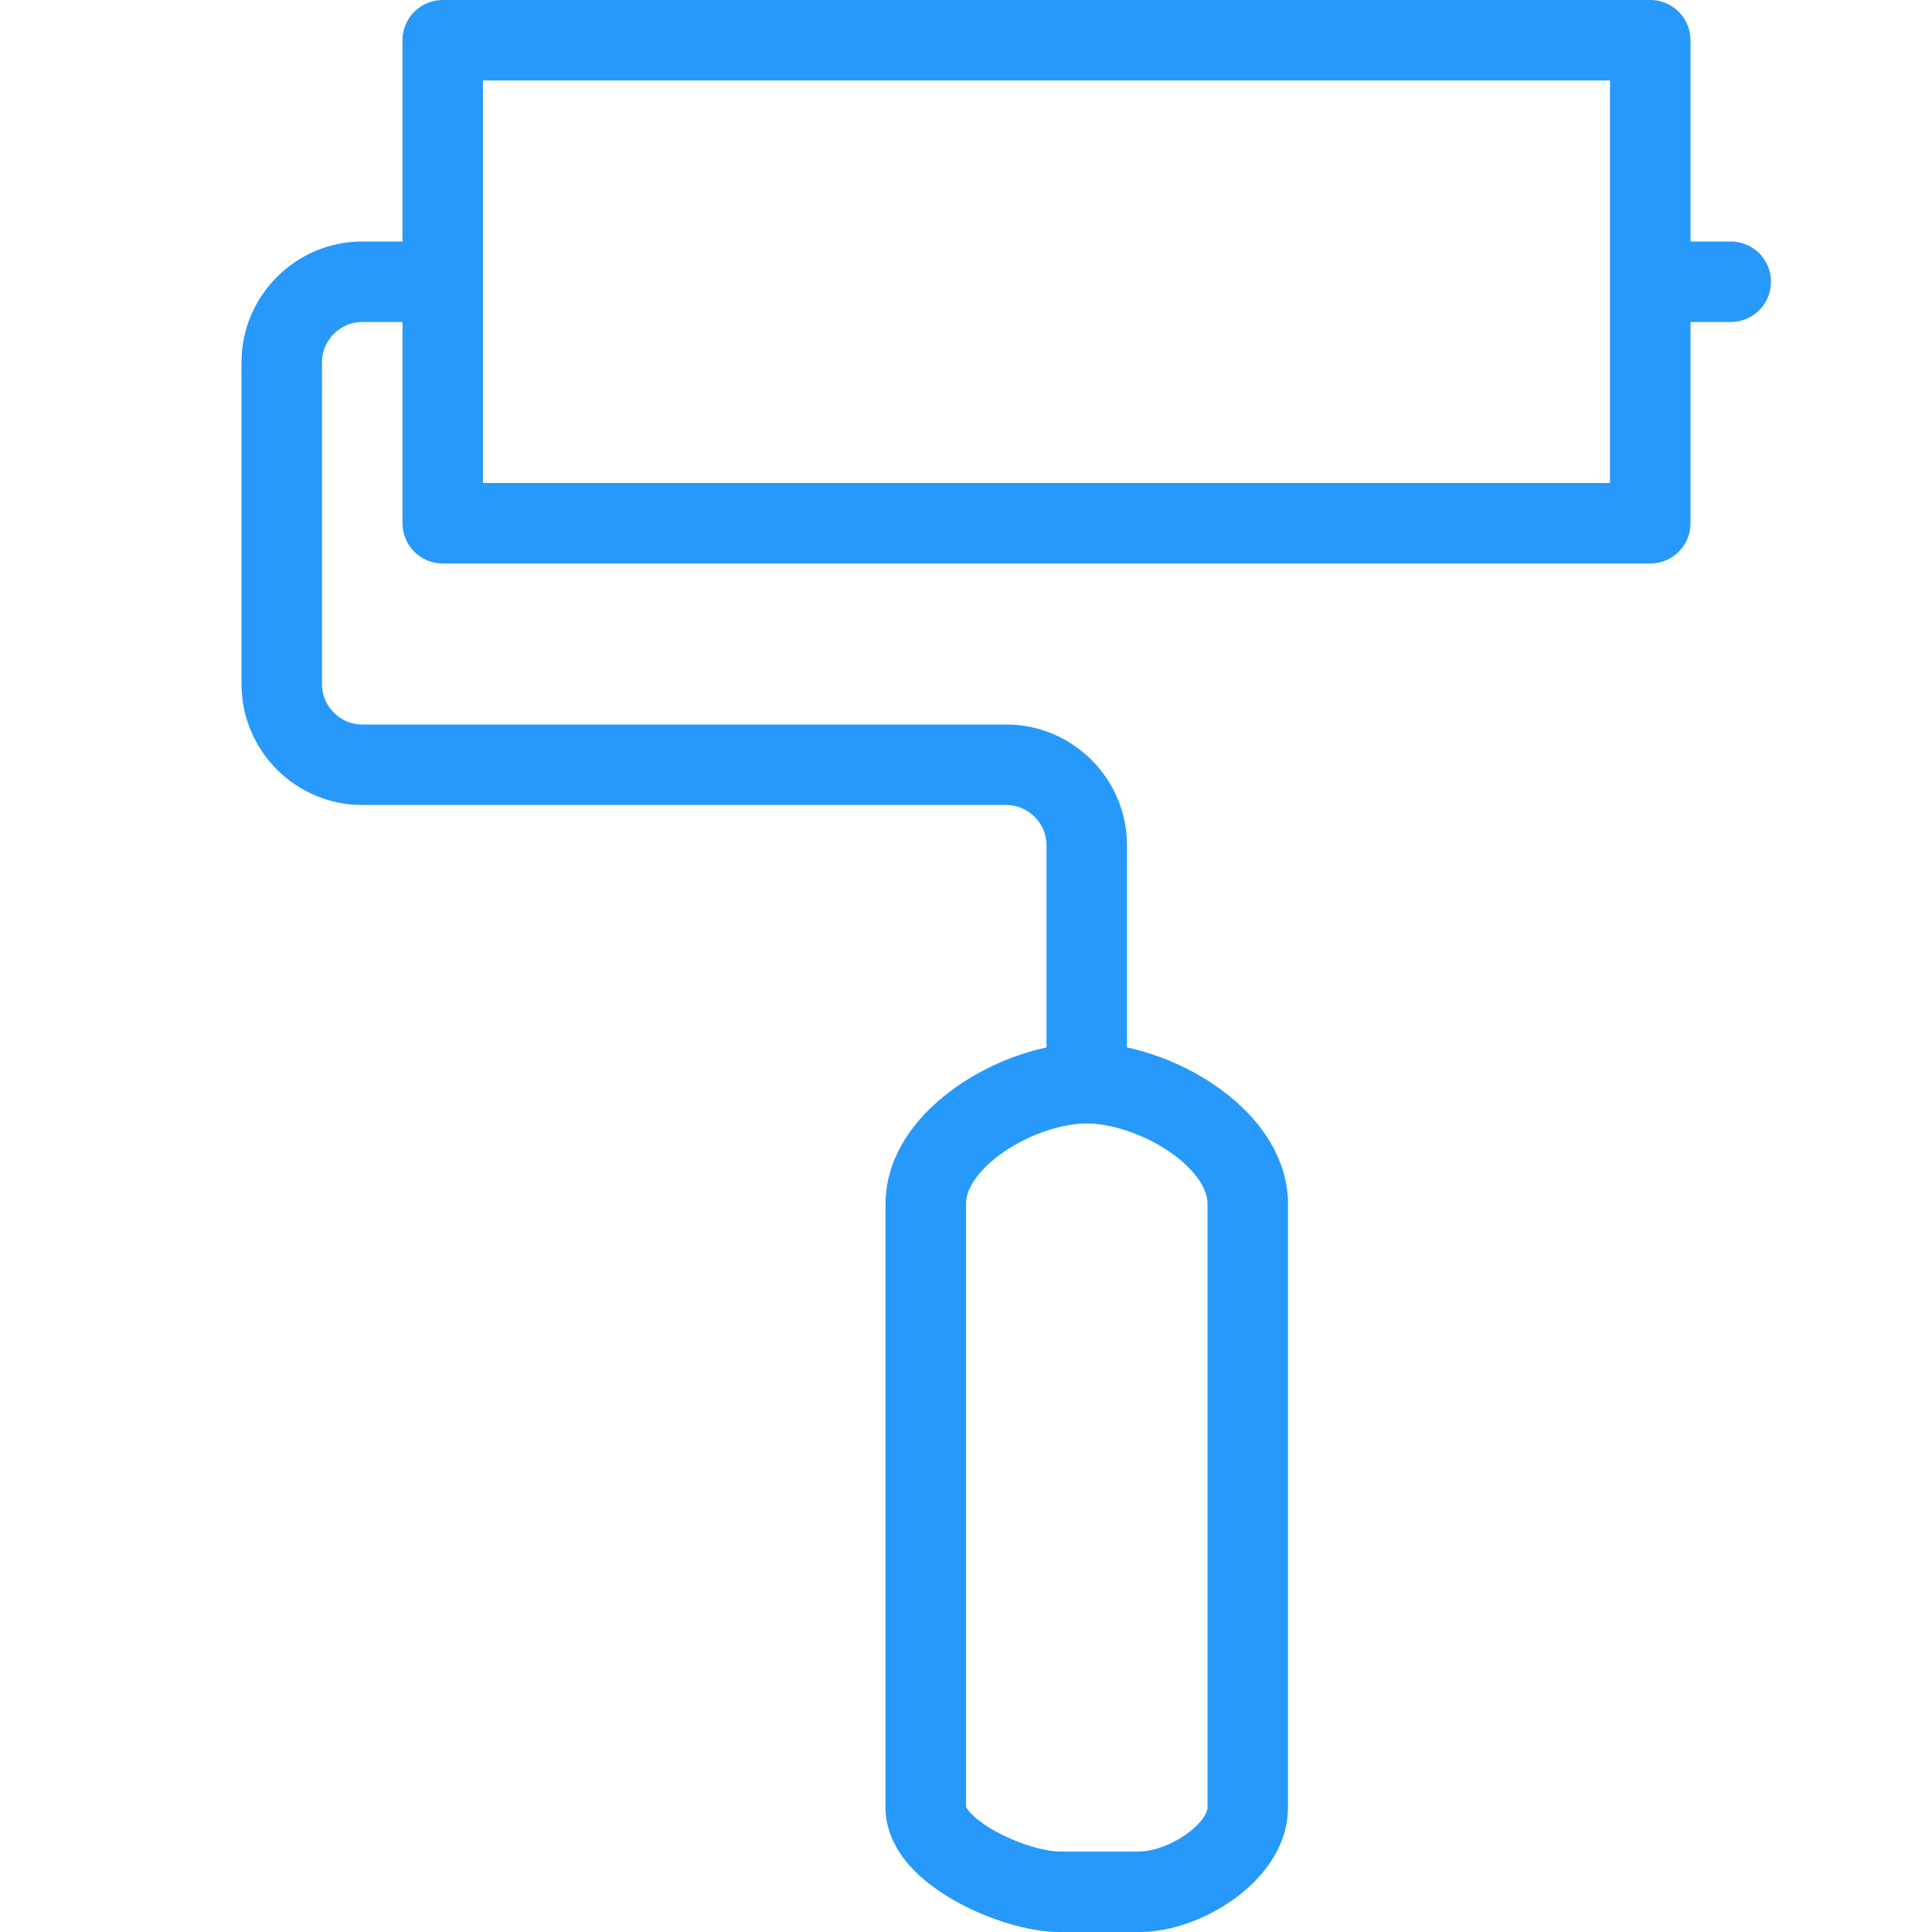
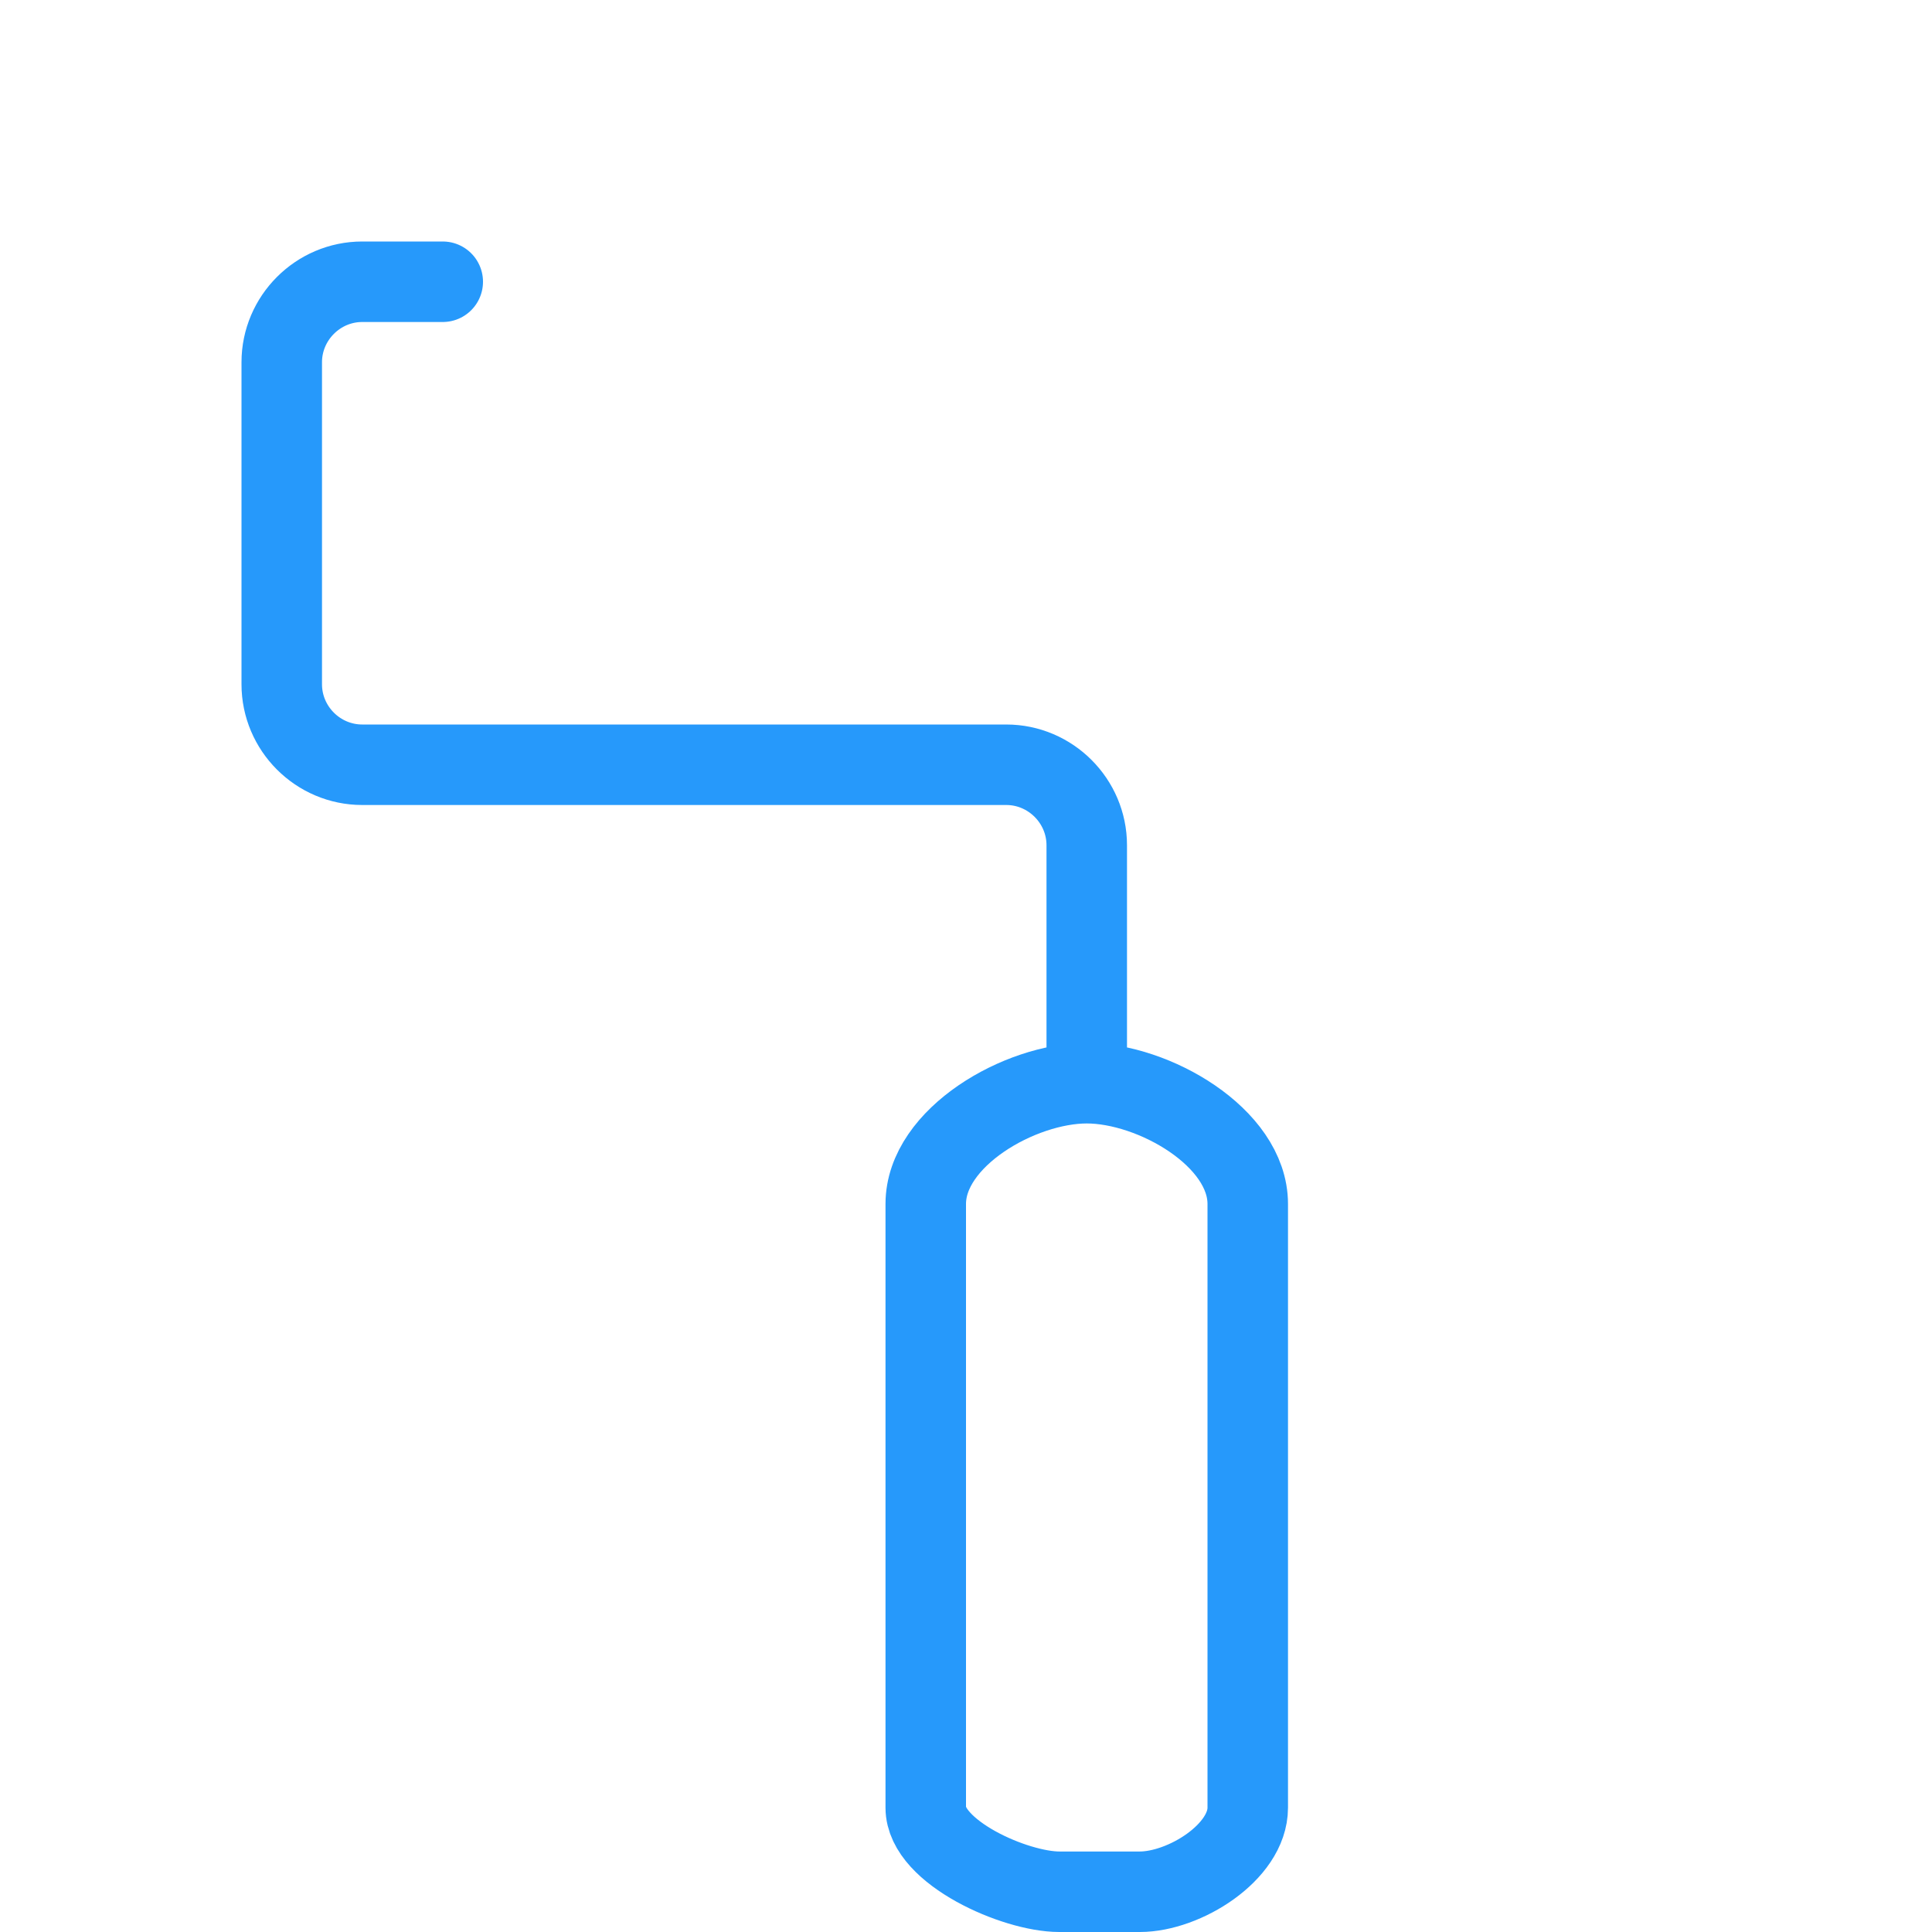
<svg xmlns="http://www.w3.org/2000/svg" x="0" y="0" width="24" height="24" viewBox="0 0 24 24" xml:space="preserve">
  <g fill="none" stroke="#2699fb" stroke-linecap="round" stroke-linejoin="round" stroke-miterlimit="10" id="Outline_Icons">
    <path d="M13.5 13.456c-.828 0-2 .671-2 1.5v7.5c0 .553 1.107 1.044 1.659 1.044h1c.552 0 1.341-.491 1.341-1.044v-7.5c0-.829-1.172-1.5-2-1.5zM5.5 3.5h-1c-.55 0-1 .451-1 1v4c0 .55.45 1 1 1h8c.55 0 1 .451 1 1v2.938" />
-     <path d="M5.5.5h15v6h-15zm15 3h1" />
  </g>
  <path fill="none" d="M0 0h24v24H0z" id="Invisible_Shape" />
</svg>